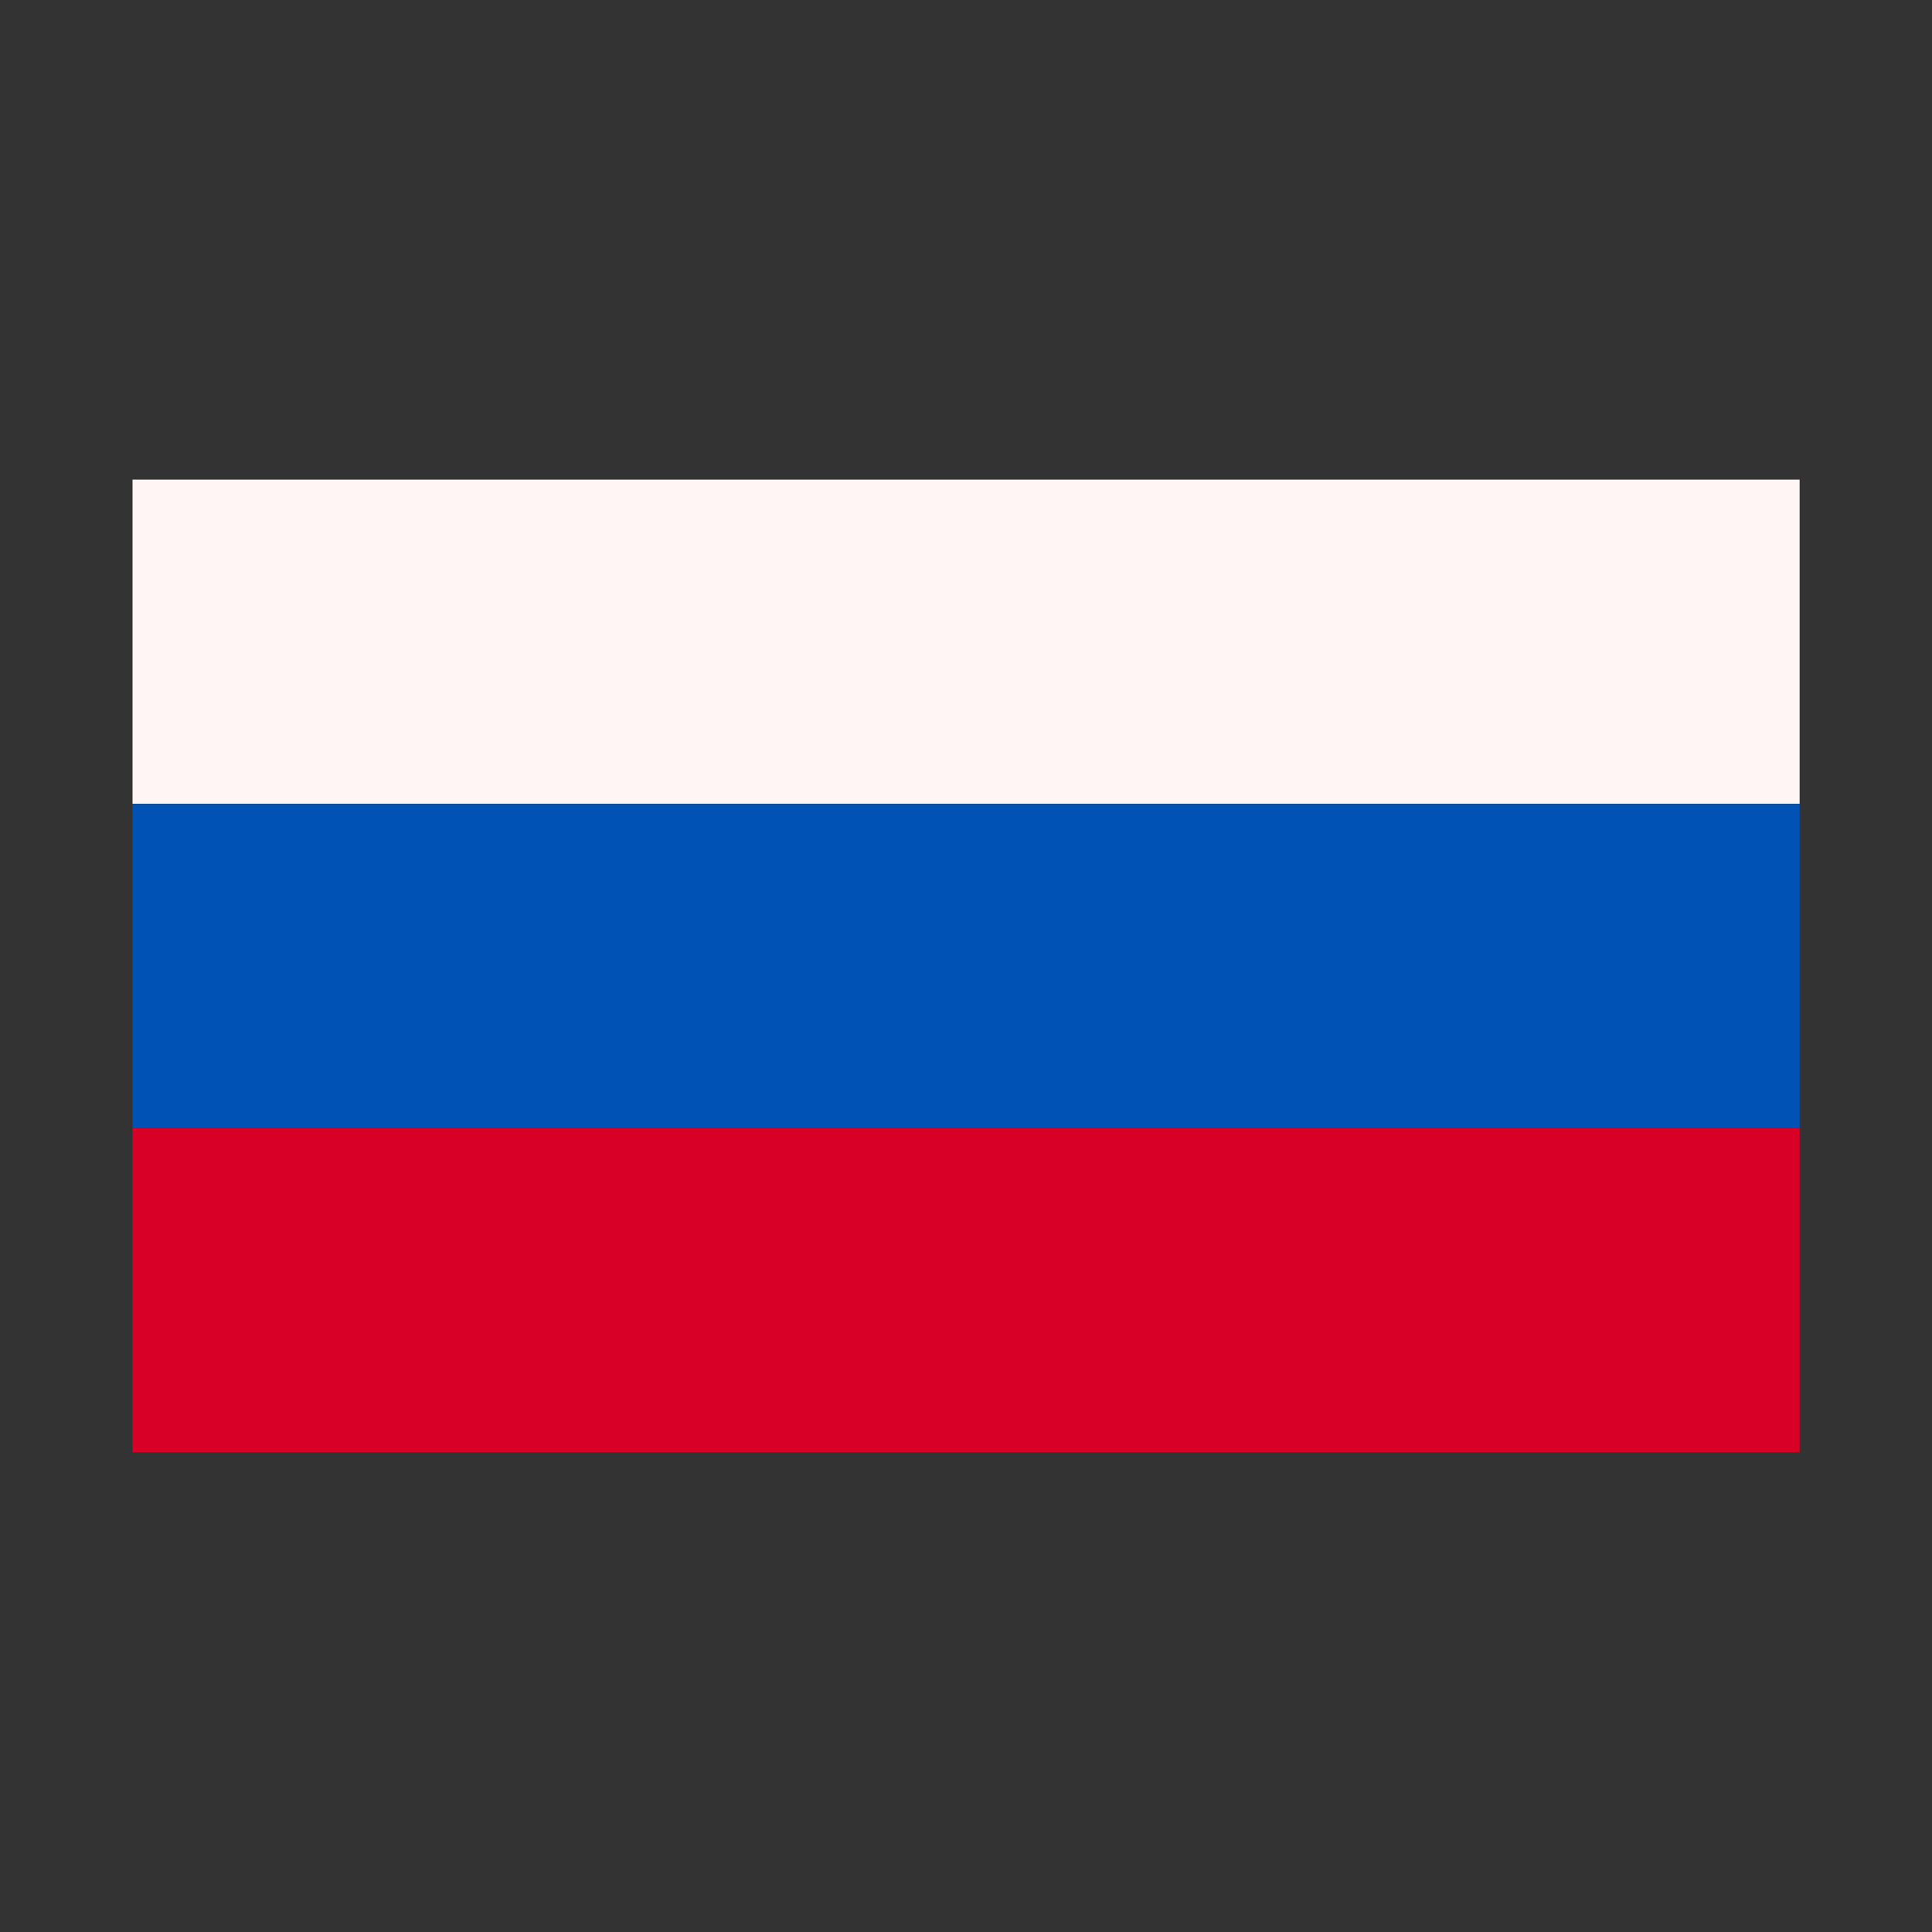
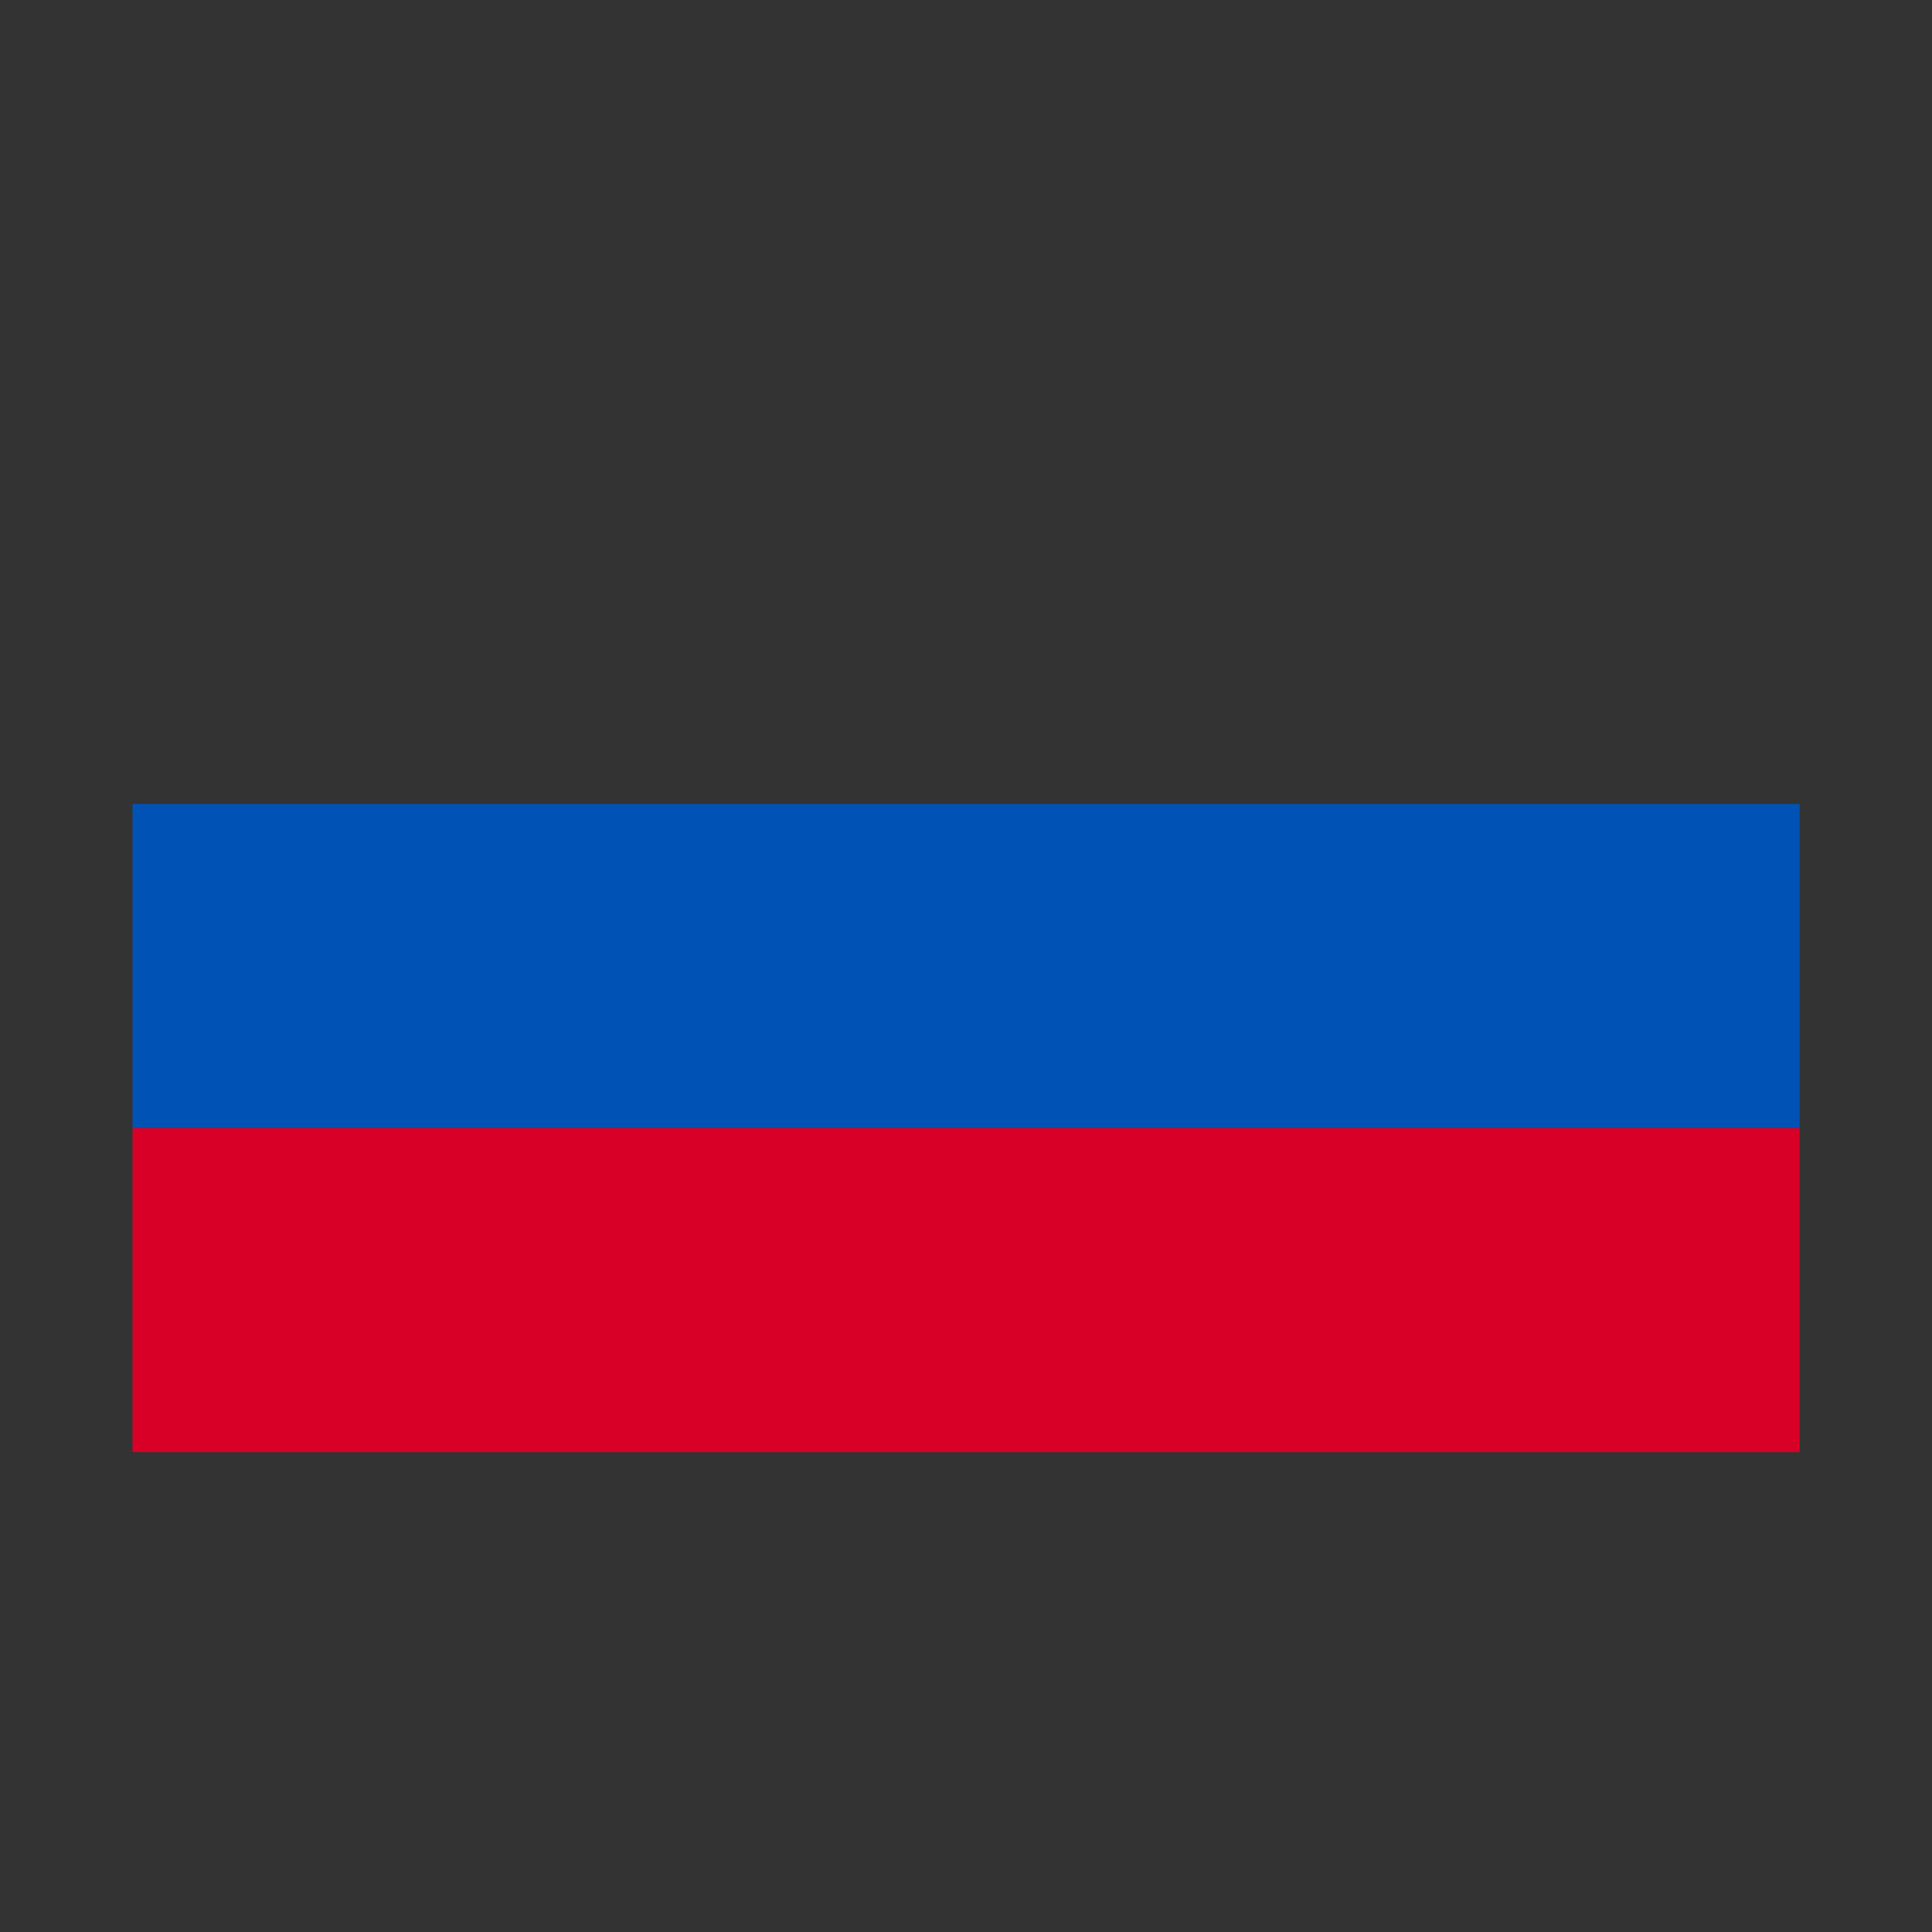
<svg xmlns="http://www.w3.org/2000/svg" width="25" height="25" viewBox="0 0 25 25" fill="none">
  <rect x="0" y="0" width="25" height="25" fill="#333333" stroke="none" />
-   <path d="M1.715 6.206H23.287V10.4H1.715V6.206Z" fill="#FFF5F5" />
  <path d="M1.715 10.403H23.287V14.597H1.715V10.403Z" fill="#0053B5" />
  <path d="M1.715 14.597H23.287V18.791H1.715V14.597Z" fill="#D80027" />
</svg>